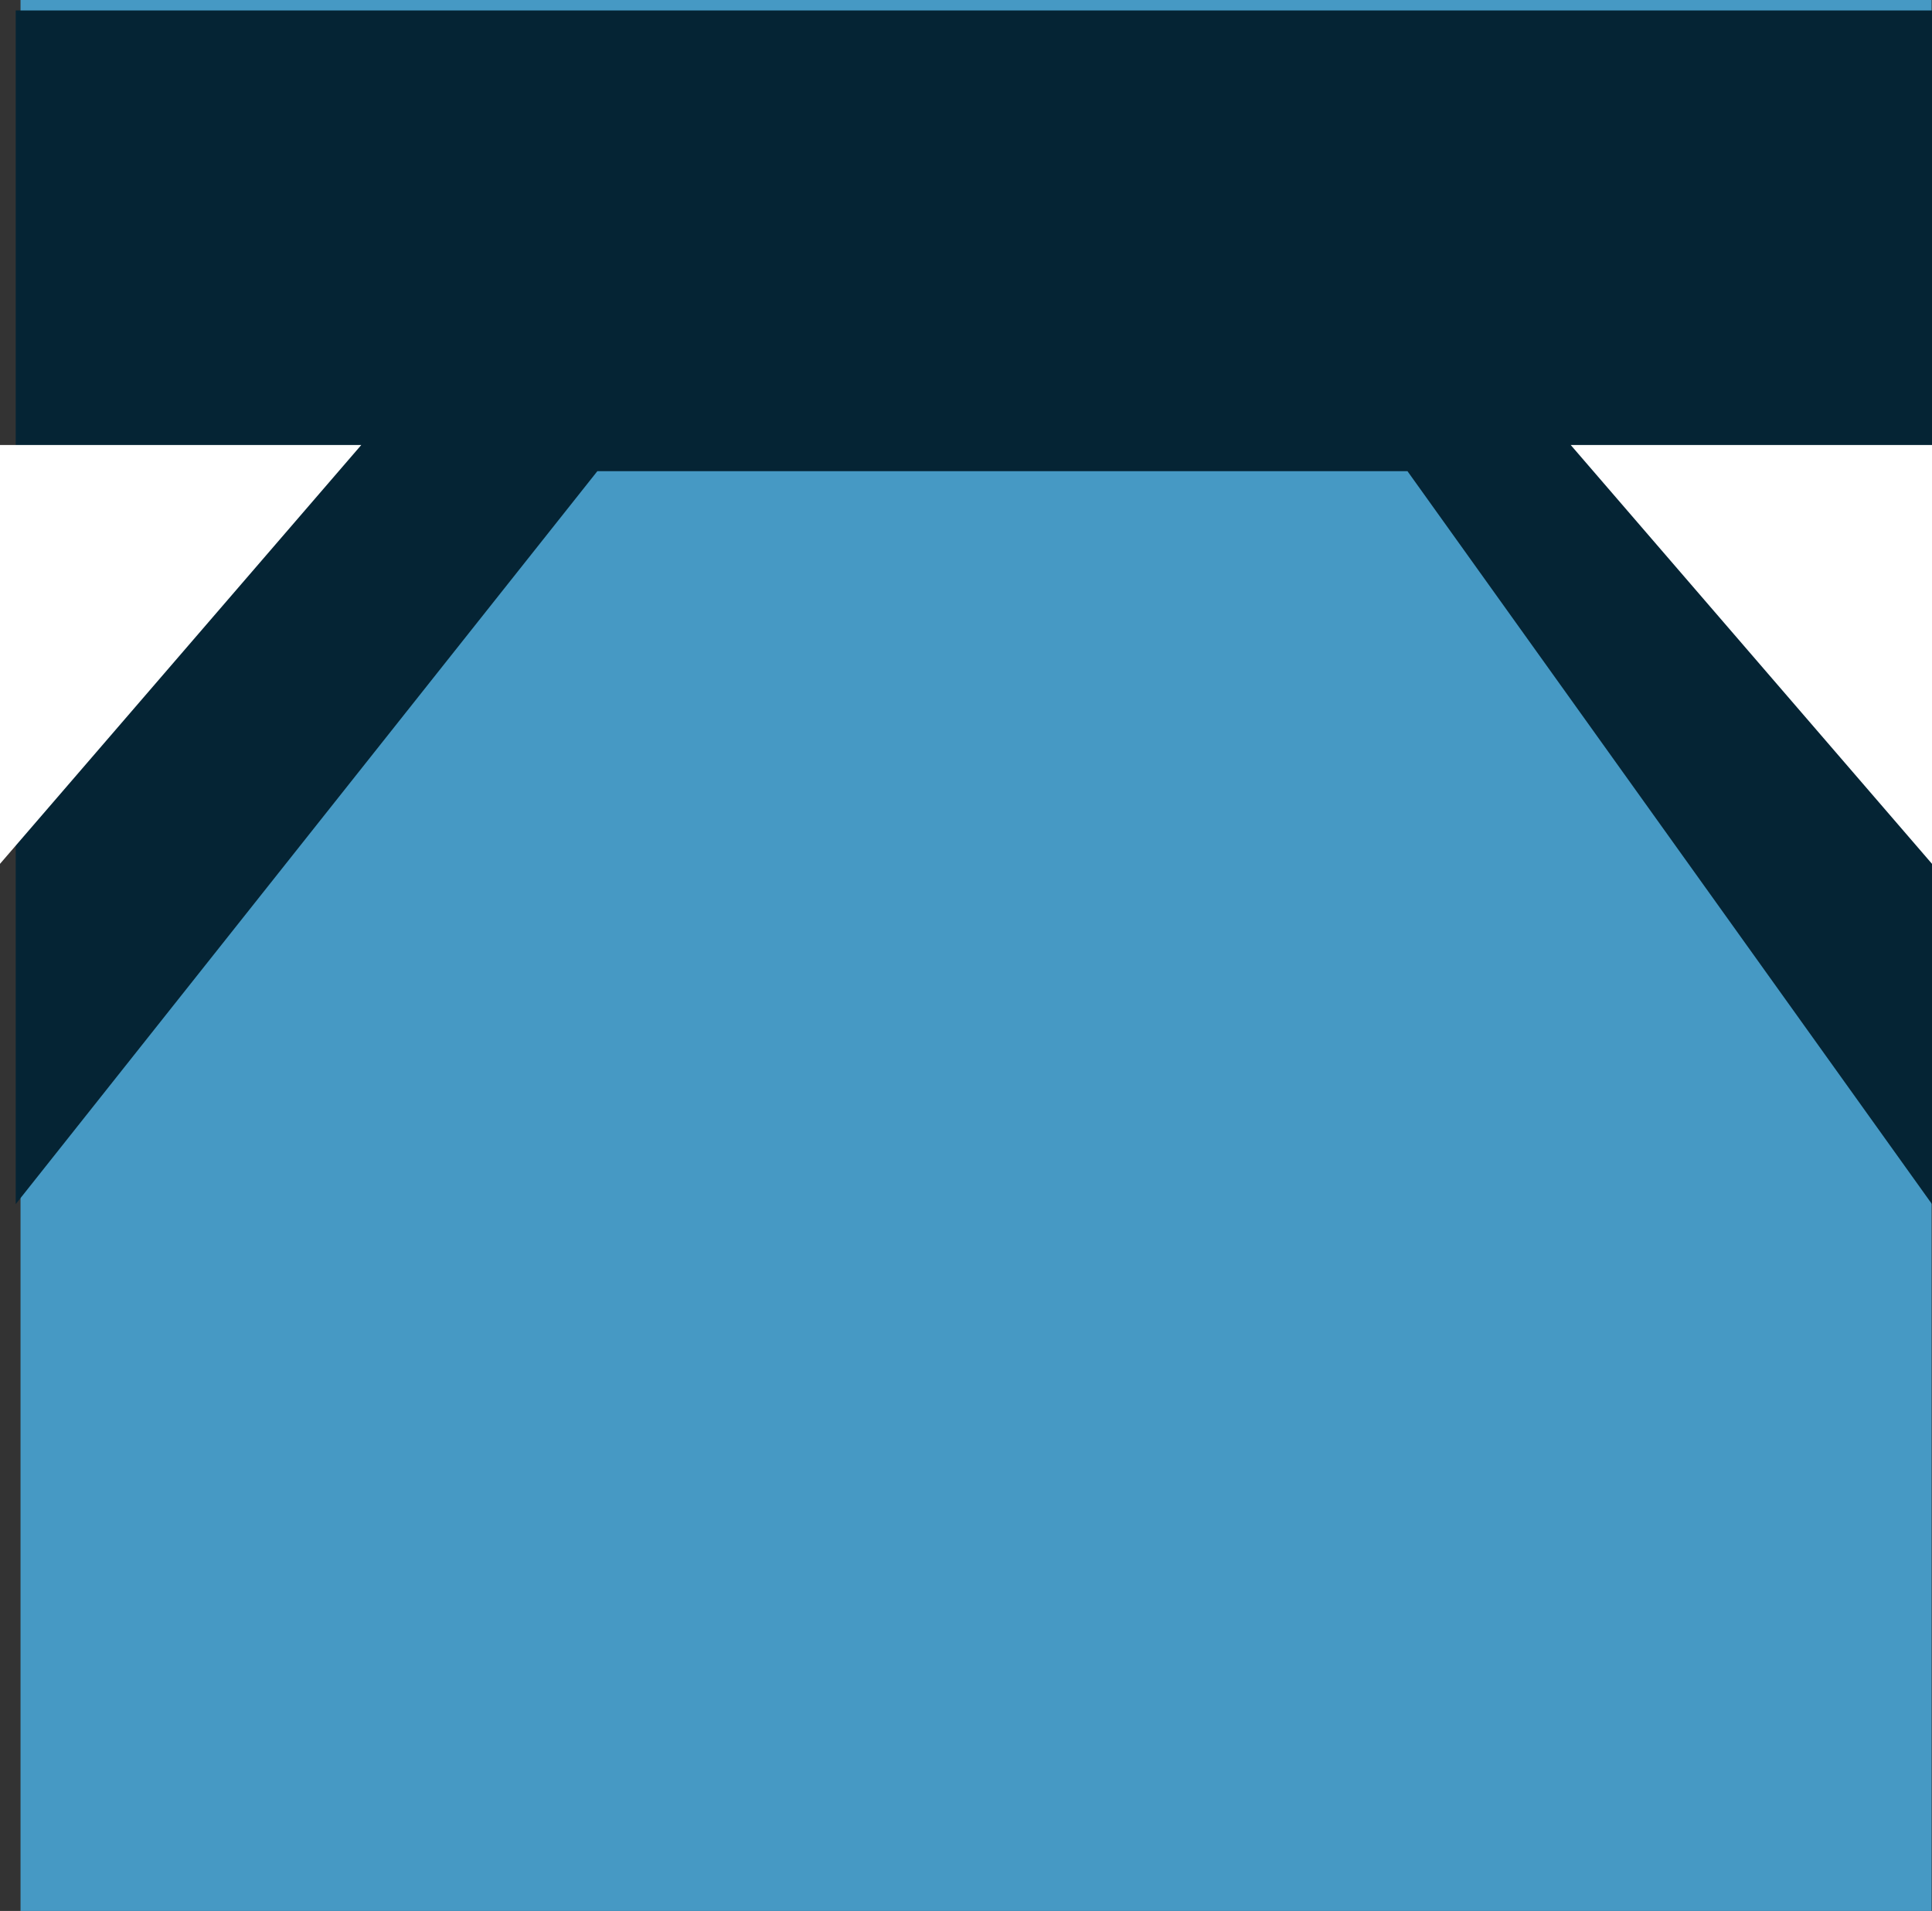
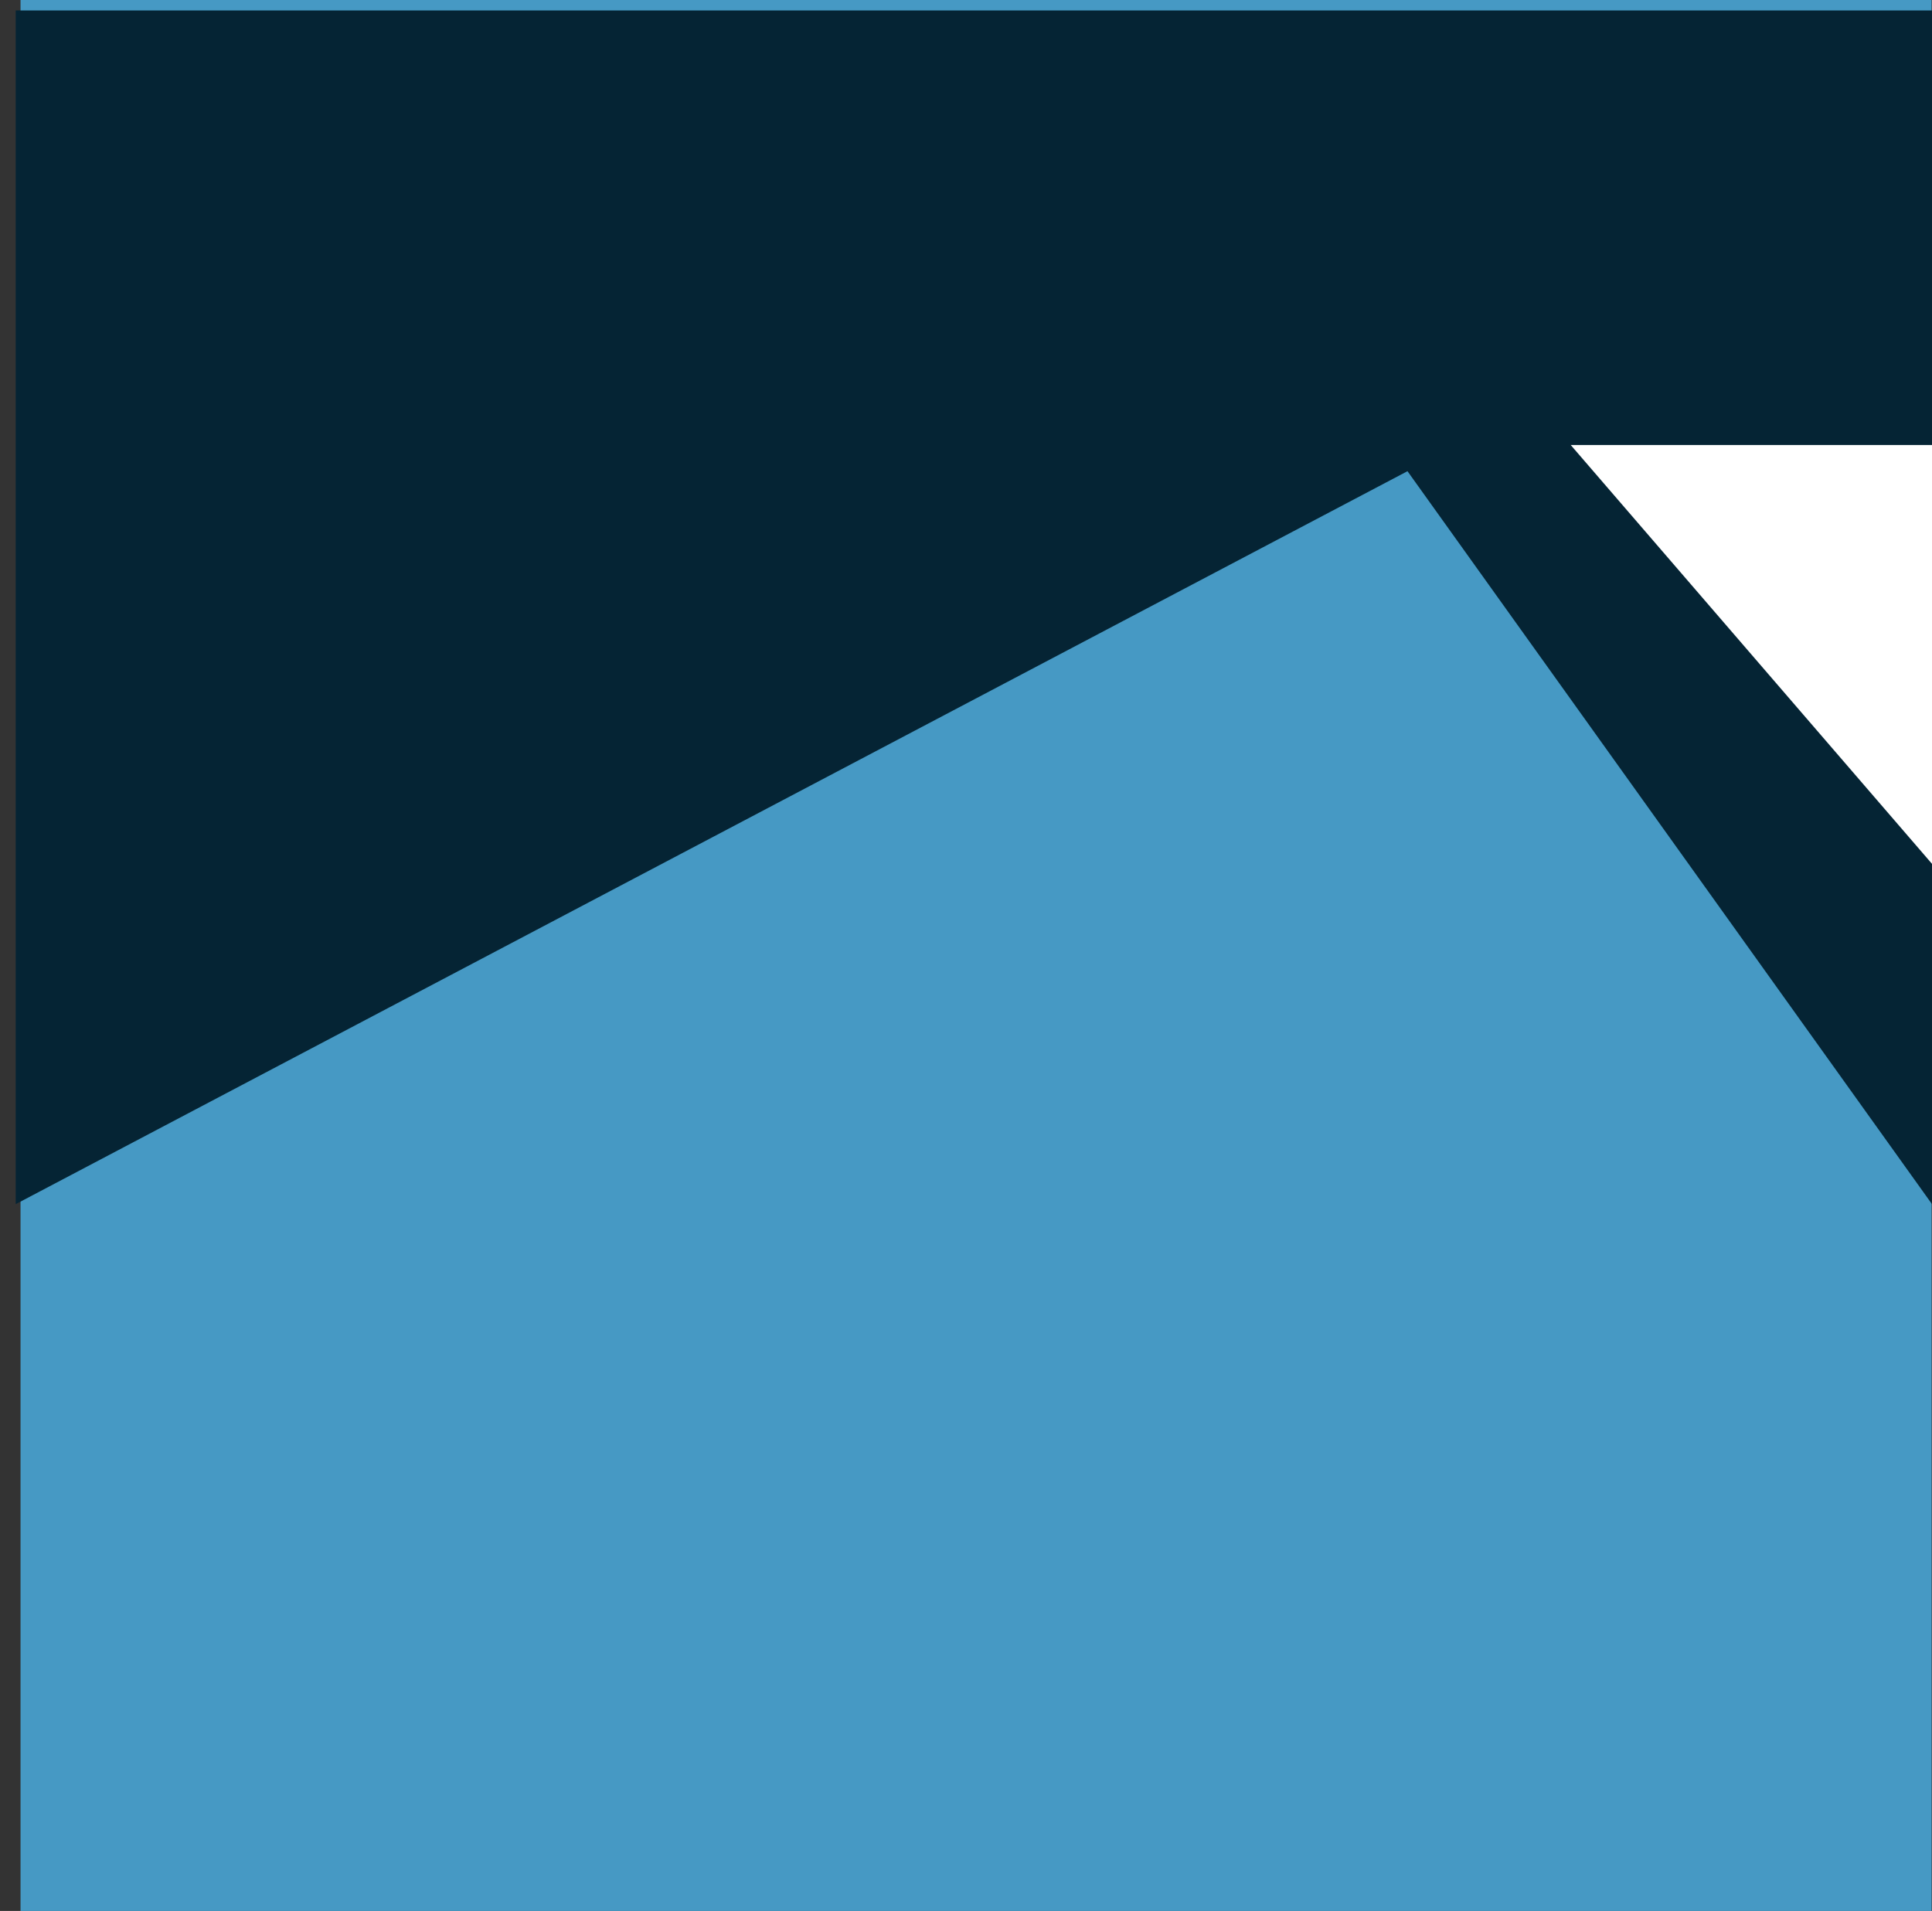
<svg xmlns="http://www.w3.org/2000/svg" width="175.905" height="174" viewBox="0 0 175.905 174">
  <rect x="0" y="0" width="175.905" height="174" fill="#333333" stroke="none" />
  <g id="Group_406" data-name="Group 406" transform="translate(-710.131 -1165)">
    <rect id="Rectangle_8" data-name="Rectangle 8" width="174" height="174" transform="translate(712 1165)" fill="#4699c4" />
-     <path id="Path_3337" data-name="Path 3337" d="M0,0,47.756,66.739h73.762L174.475,0V108.689H0Z" transform="translate(886.036 1274.643) rotate(180)" fill="#052434" />
-     <path id="Path_3343" data-name="Path 3343" d="M1044.893,907,1012,945.137V907Z" transform="translate(-301.869 298.52)" fill="#fff" />
+     <path id="Path_3337" data-name="Path 3337" d="M0,0,47.756,66.739L174.475,0V108.689H0Z" transform="translate(886.036 1274.643) rotate(180)" fill="#052434" />
    <path id="Path_3344" data-name="Path 3344" d="M1012,907l32.893,38.137V907Z" transform="translate(-158.857 298.52)" fill="#fff" />
  </g>
</svg>